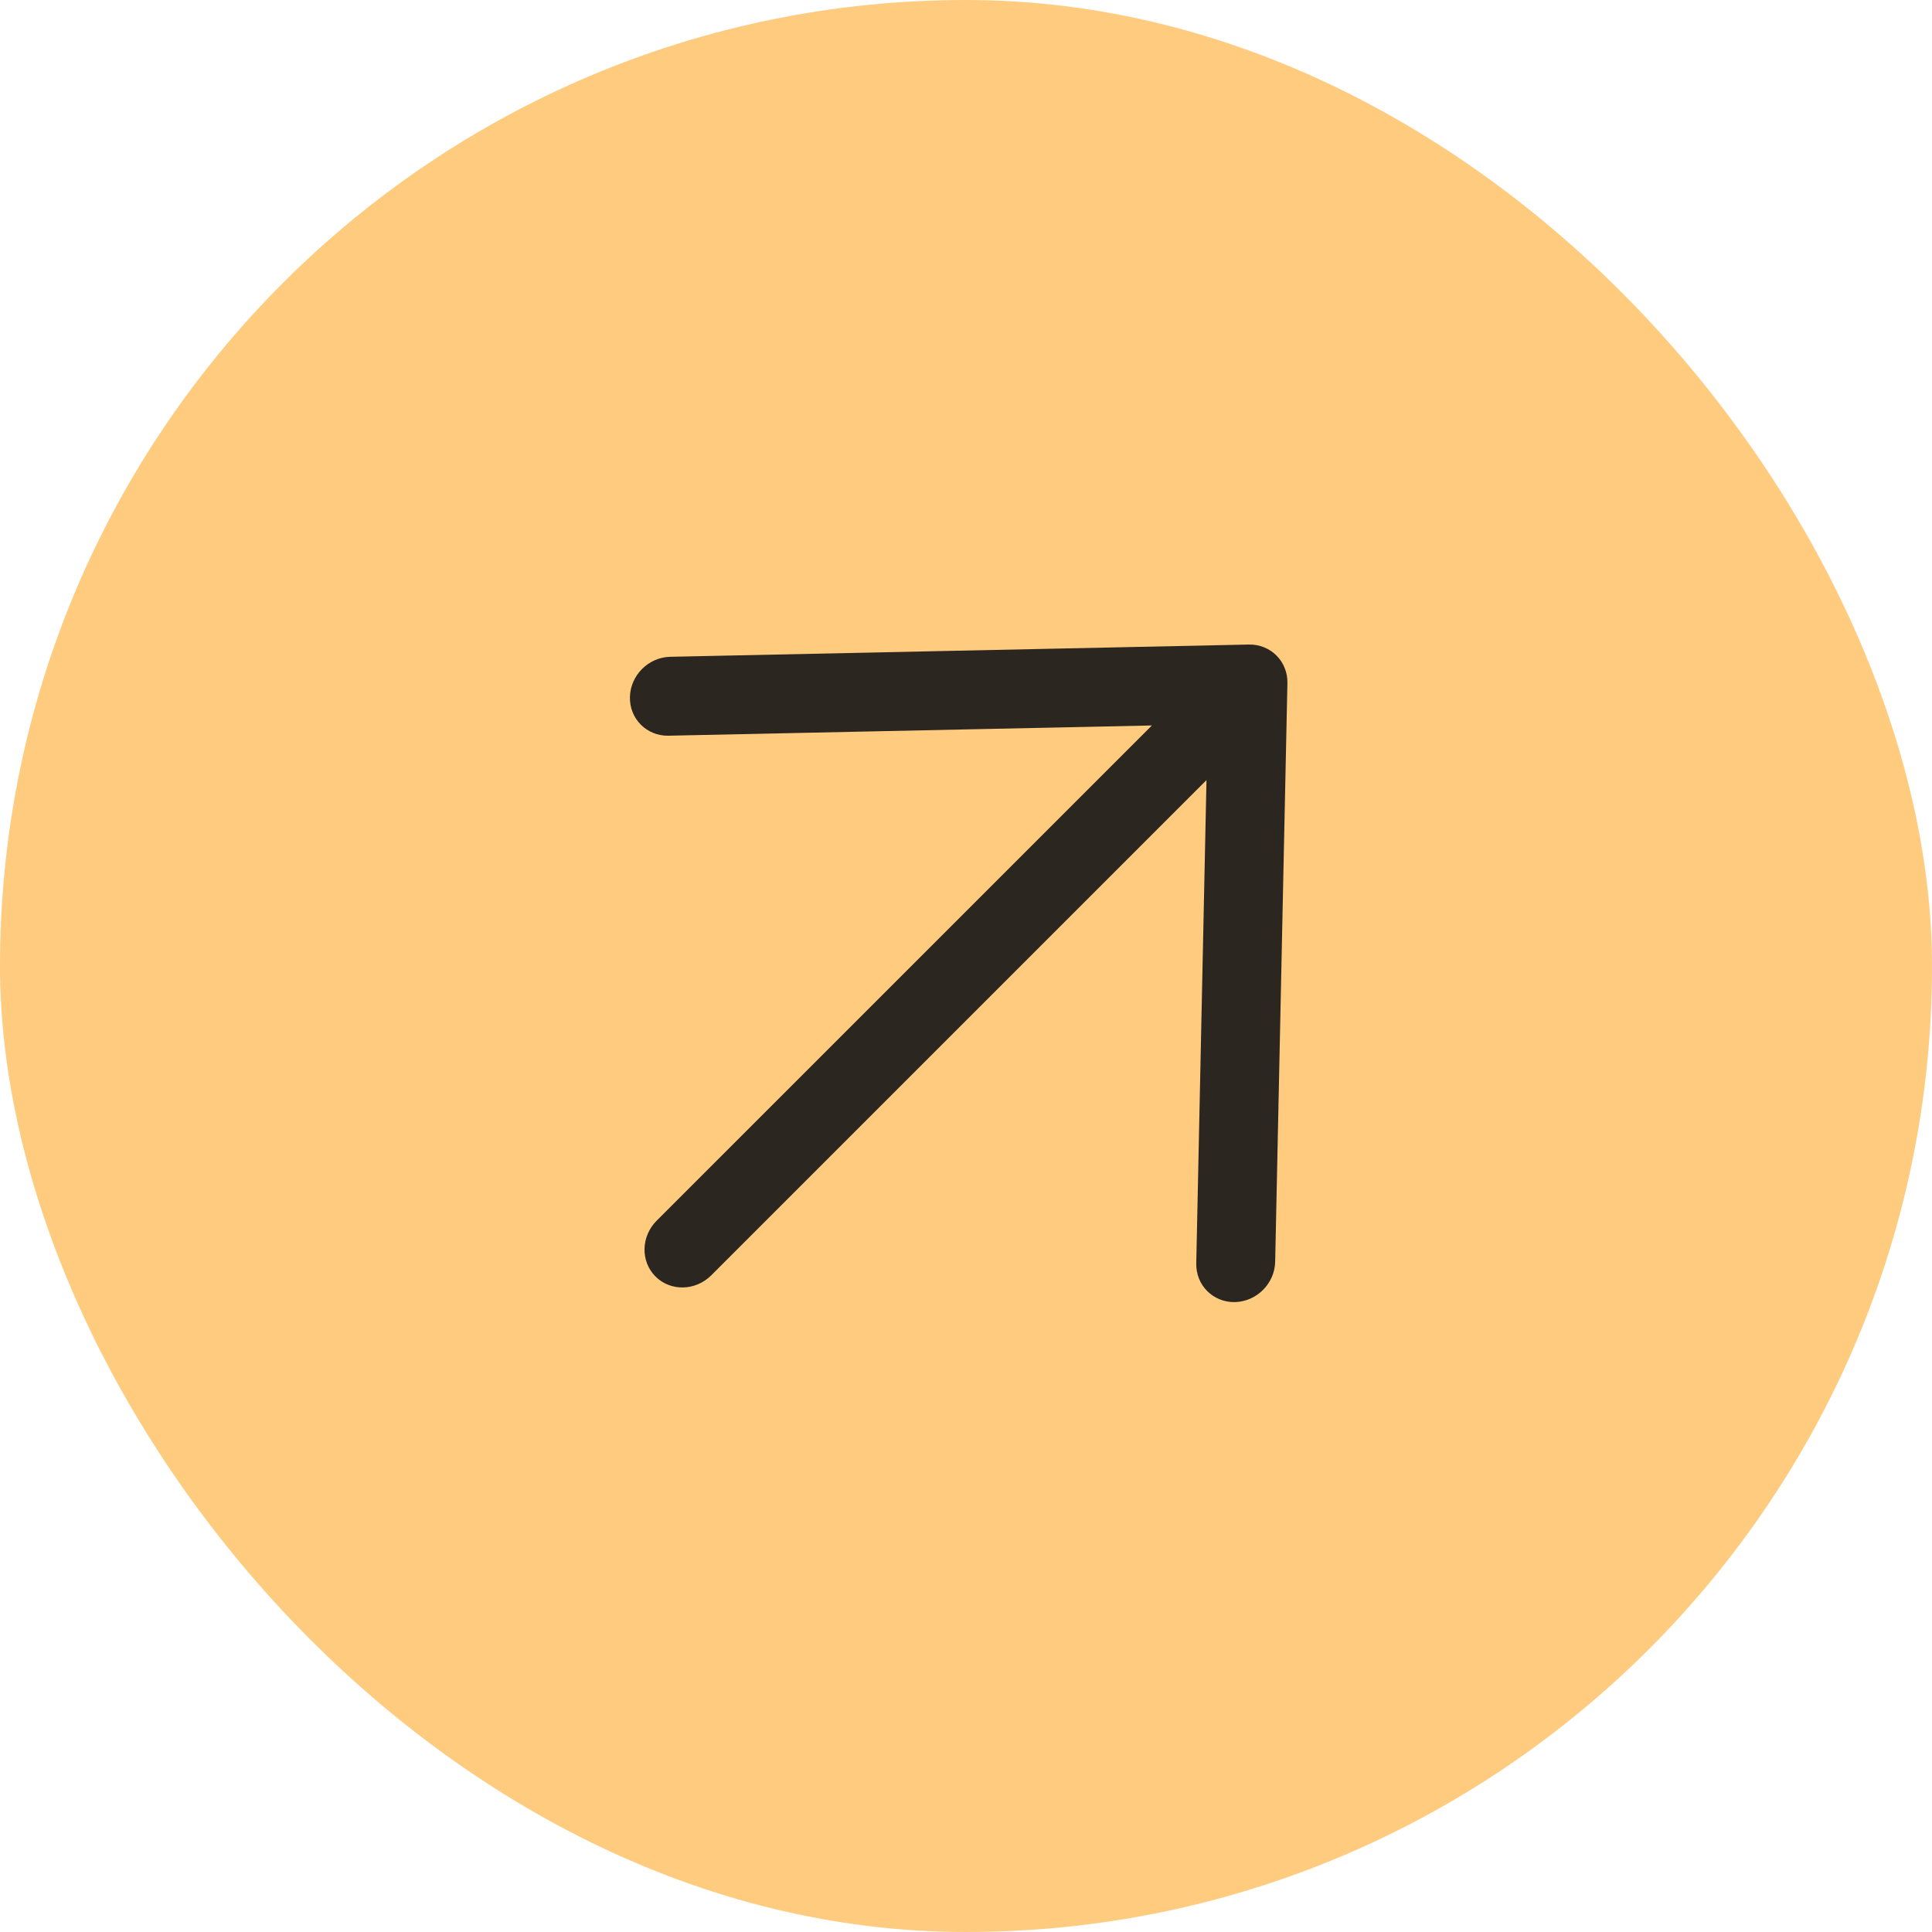
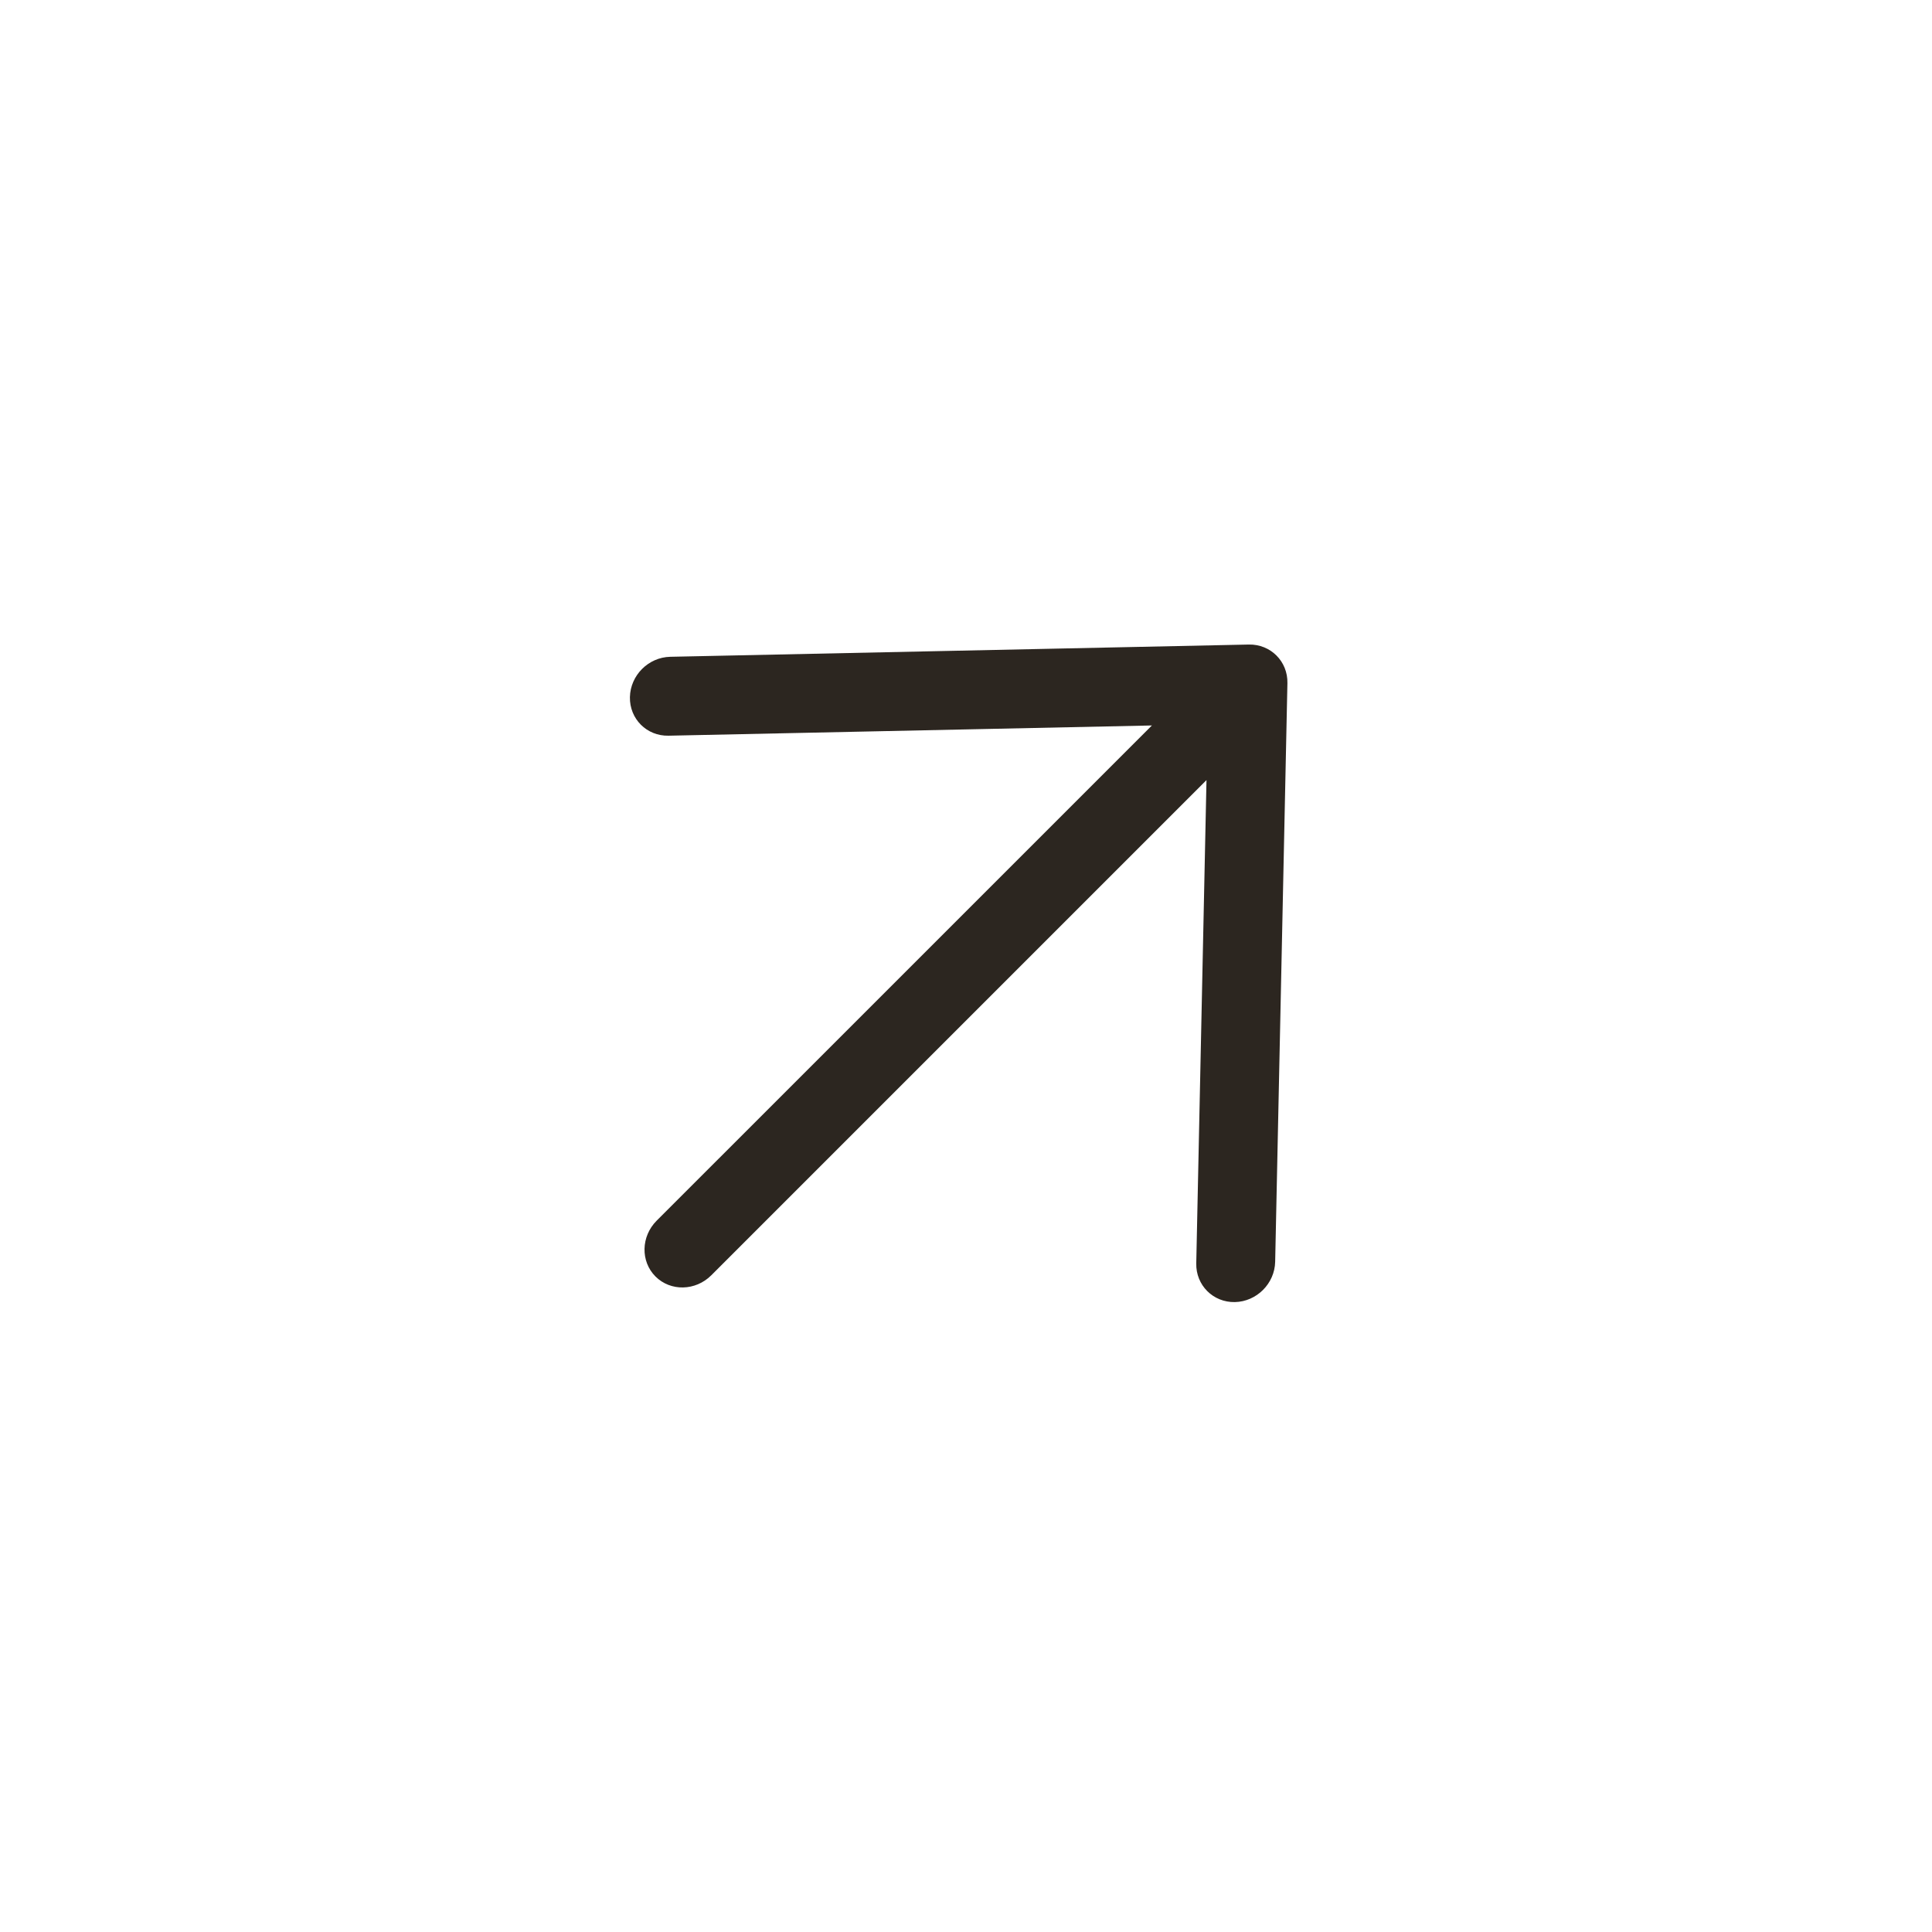
<svg xmlns="http://www.w3.org/2000/svg" width="44" height="44" viewBox="0 0 44 44" fill="none">
-   <rect width="44" height="44" rx="22" fill="#FF9900" fill-opacity="0.5" />
  <path fill-rule="evenodd" clip-rule="evenodd" d="M14.346 15.876C14.357 15.379 14.767 14.969 15.264 14.958L28.441 14.679C28.937 14.669 29.331 15.062 29.32 15.559L29.041 28.736C29.031 29.232 28.62 29.643 28.124 29.654C27.628 29.664 27.234 29.27 27.244 28.774L27.477 17.766L16.199 29.044C15.841 29.402 15.272 29.415 14.928 29.071C14.585 28.728 14.597 28.159 14.955 27.8L26.234 16.522L15.226 16.755C14.729 16.766 14.336 16.372 14.346 15.876Z" fill="#2C2620" />
</svg>